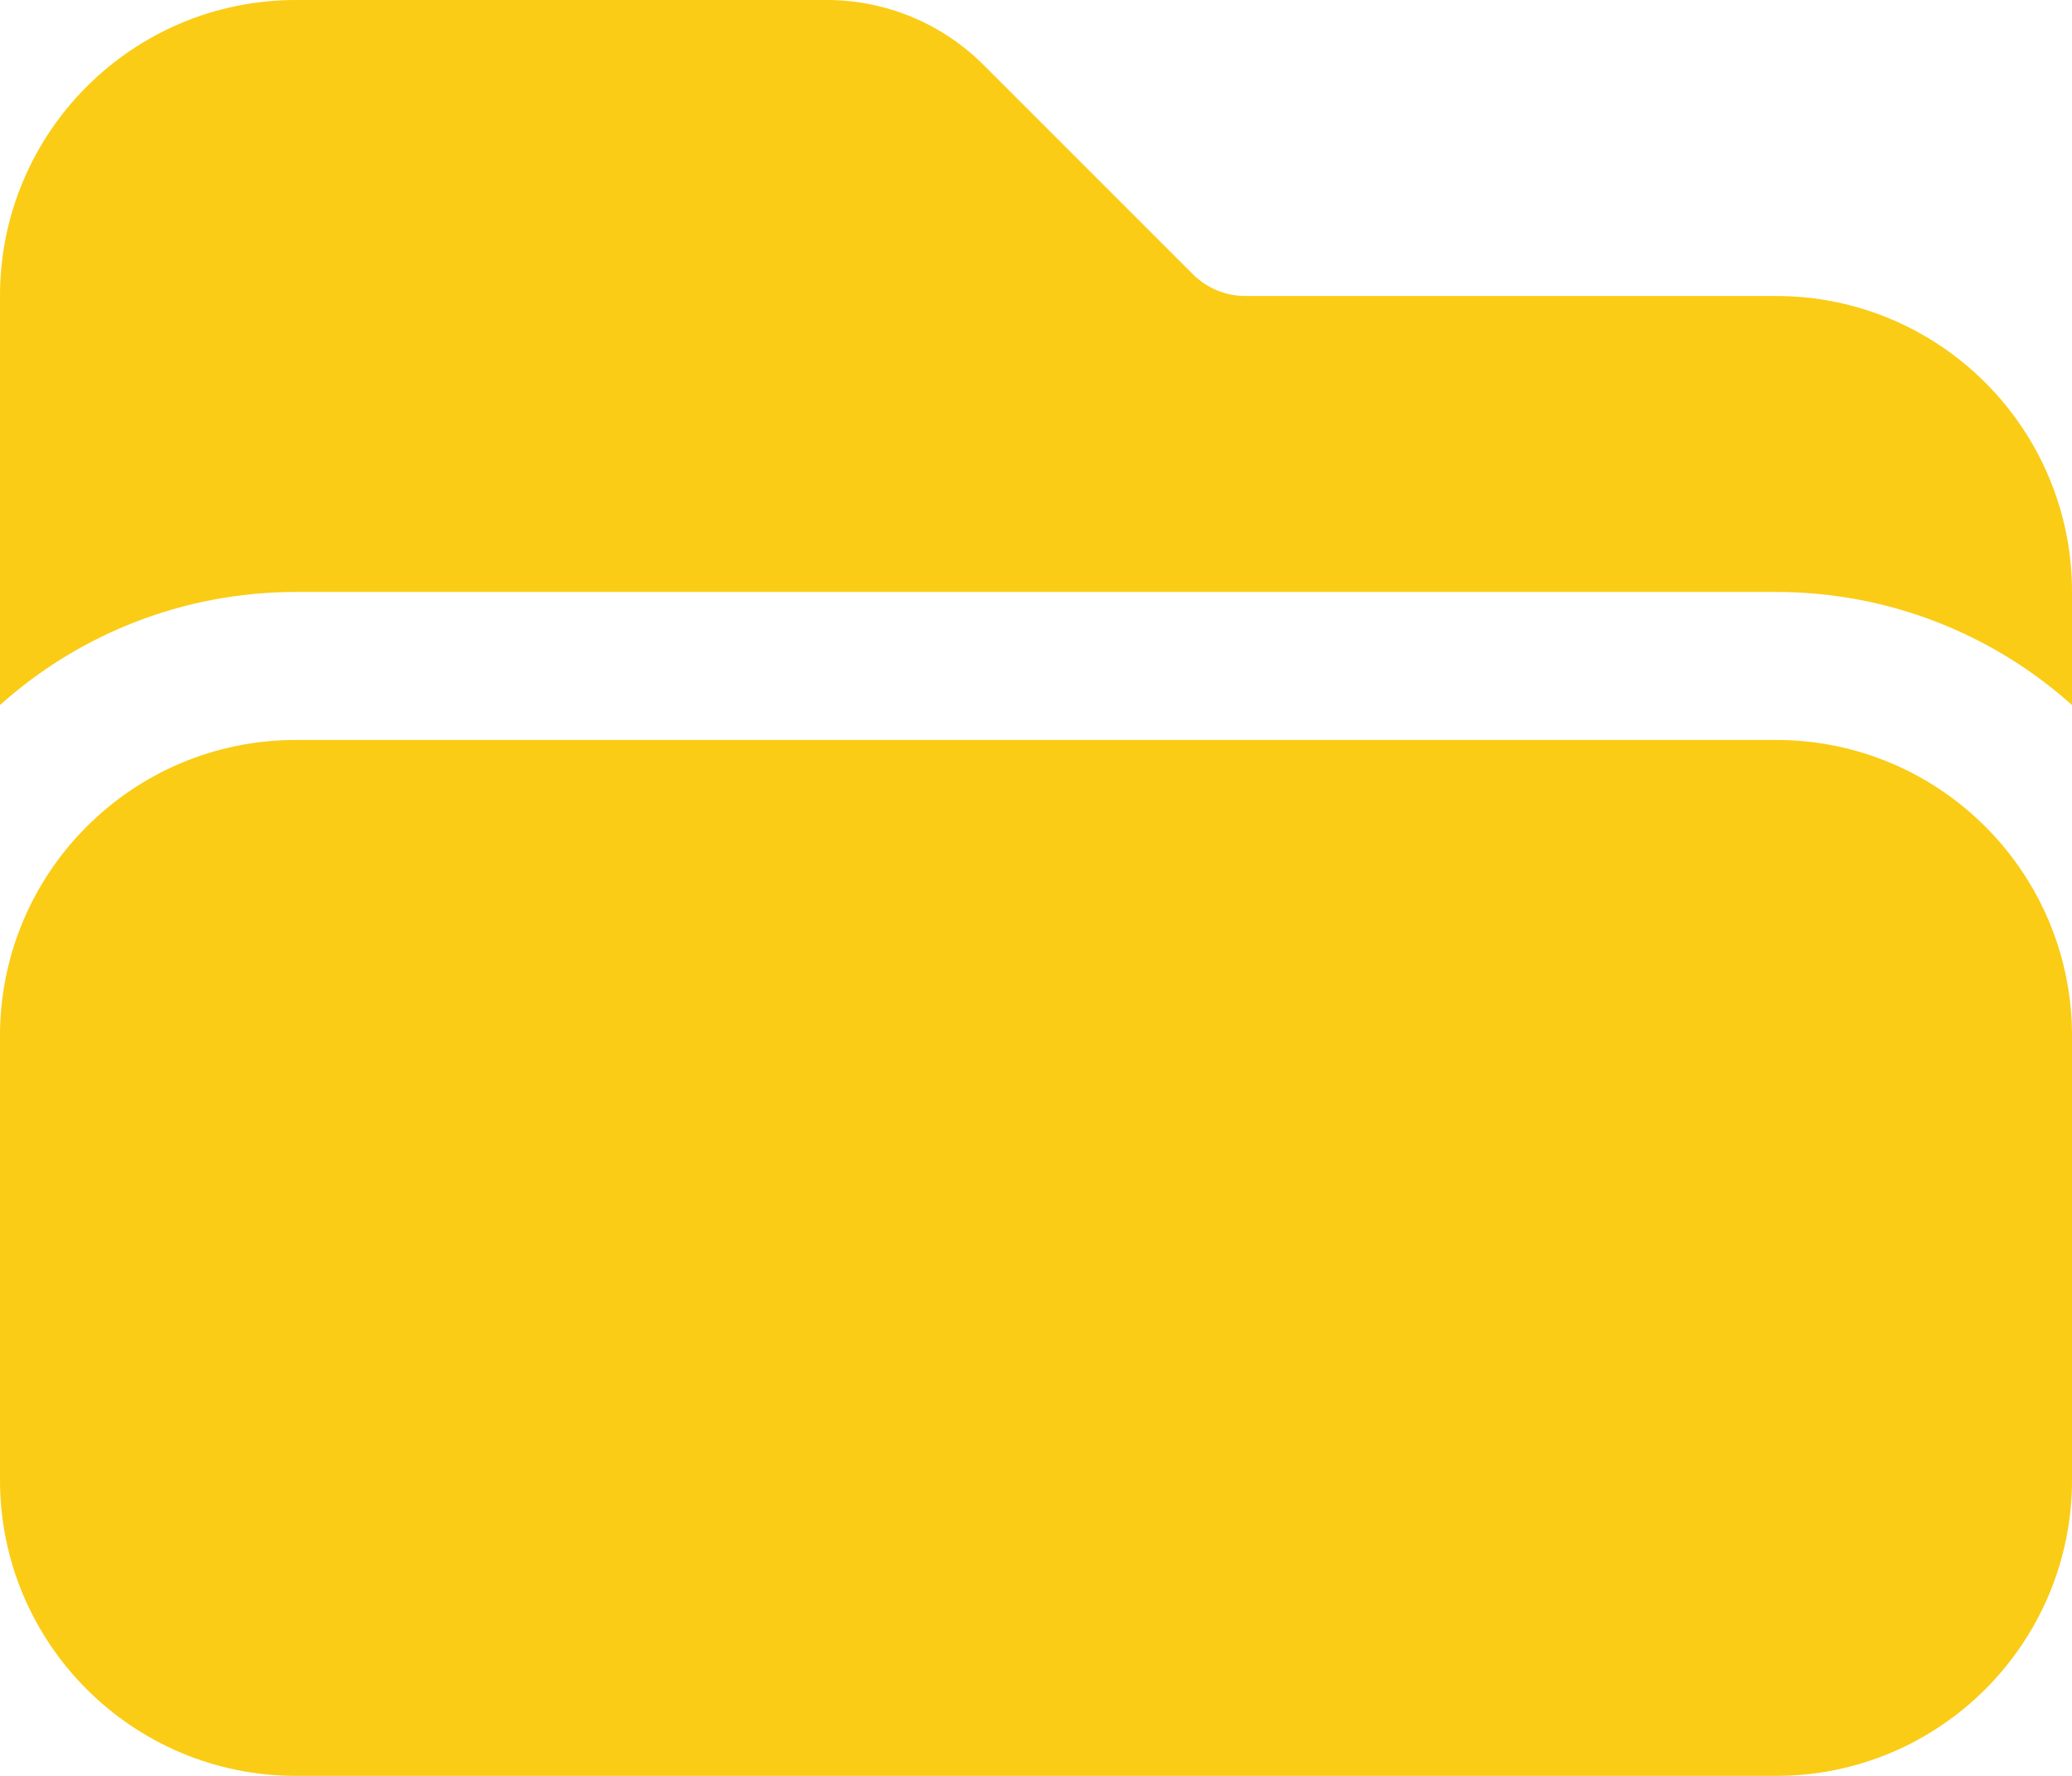
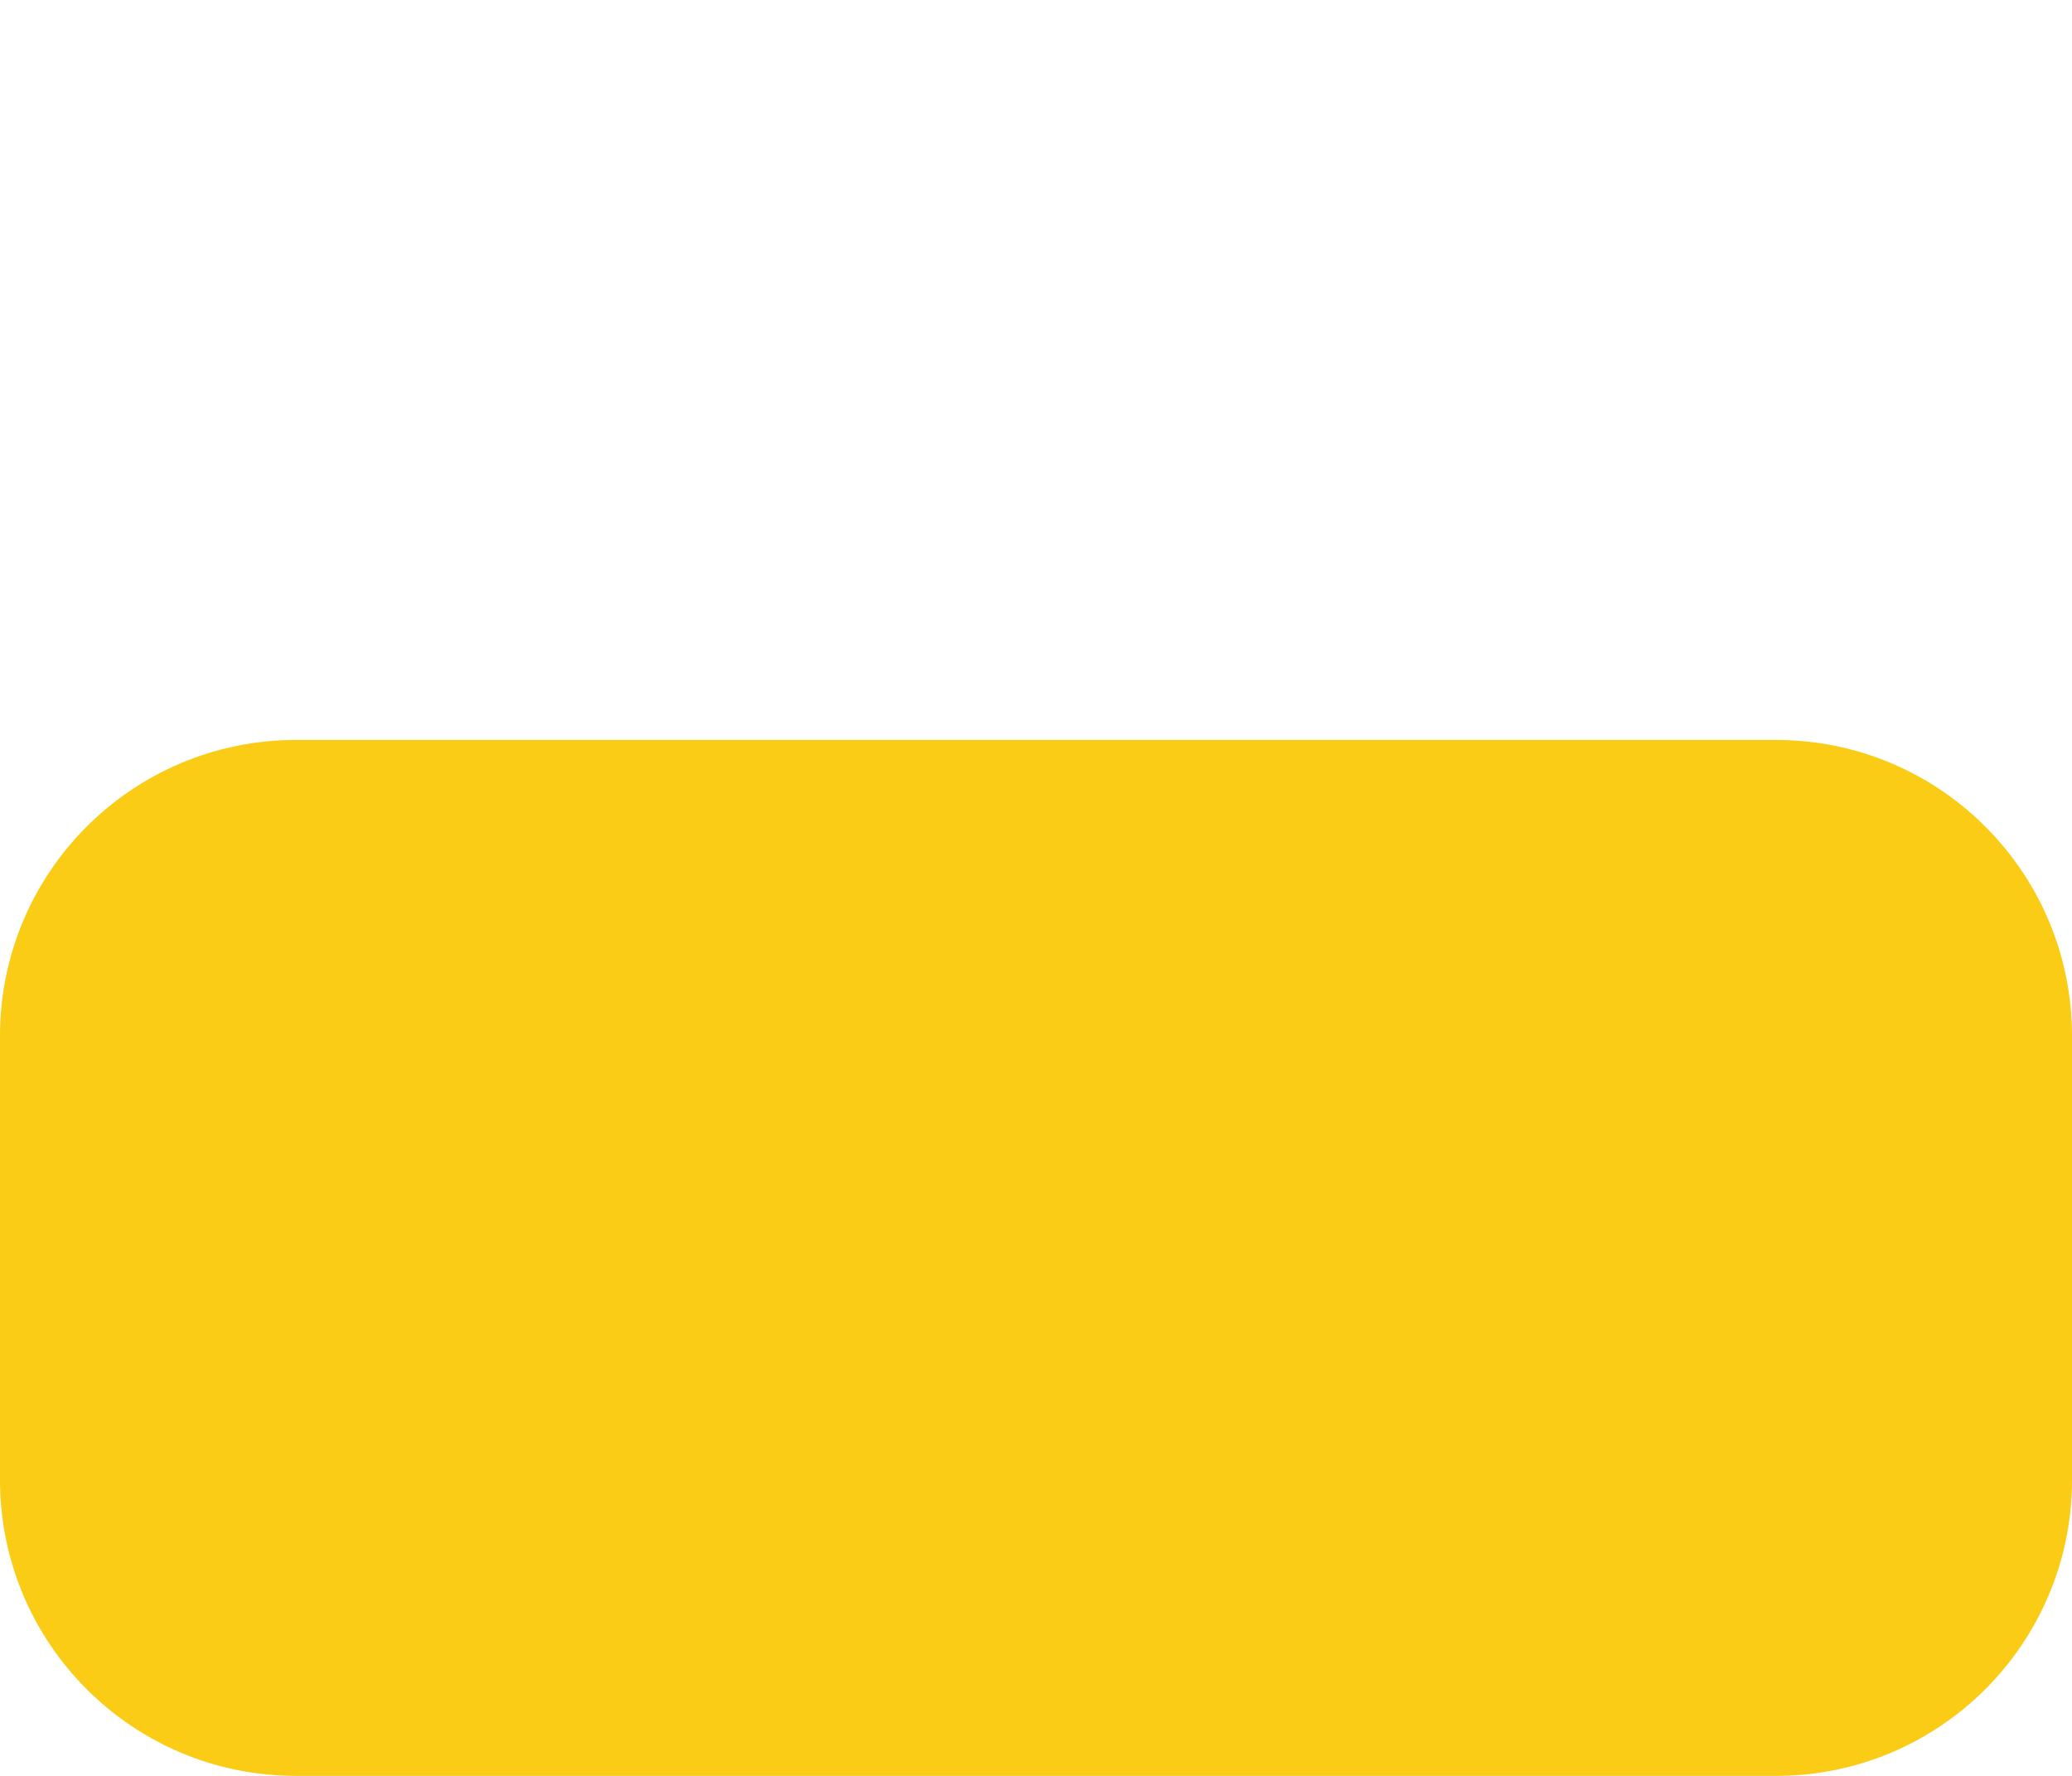
<svg xmlns="http://www.w3.org/2000/svg" viewBox="0 0 14 12" fill="none">
  <path d="M12 12C13.105 12 14 11.105 14 10V7C14 5.895 13.105 5 12 5H2C0.895 5 0 5.895 0 7L0 10C0 11.105 0.895 12 2 12H12Z" fill="#FACC15" />
-   <path d="M0 4.764L0 2C0 0.895 0.895 0 2 0L5.586 0C5.984 0 6.365 0.158 6.646 0.439L8.061 1.854C8.154 1.947 8.282 2 8.414 2H12C13.105 2 14 2.895 14 4V4.764C13.469 4.289 12.768 4 12 4H2C1.232 4 0.531 4.289 0 4.764Z" fill="#FACC15" />
</svg>